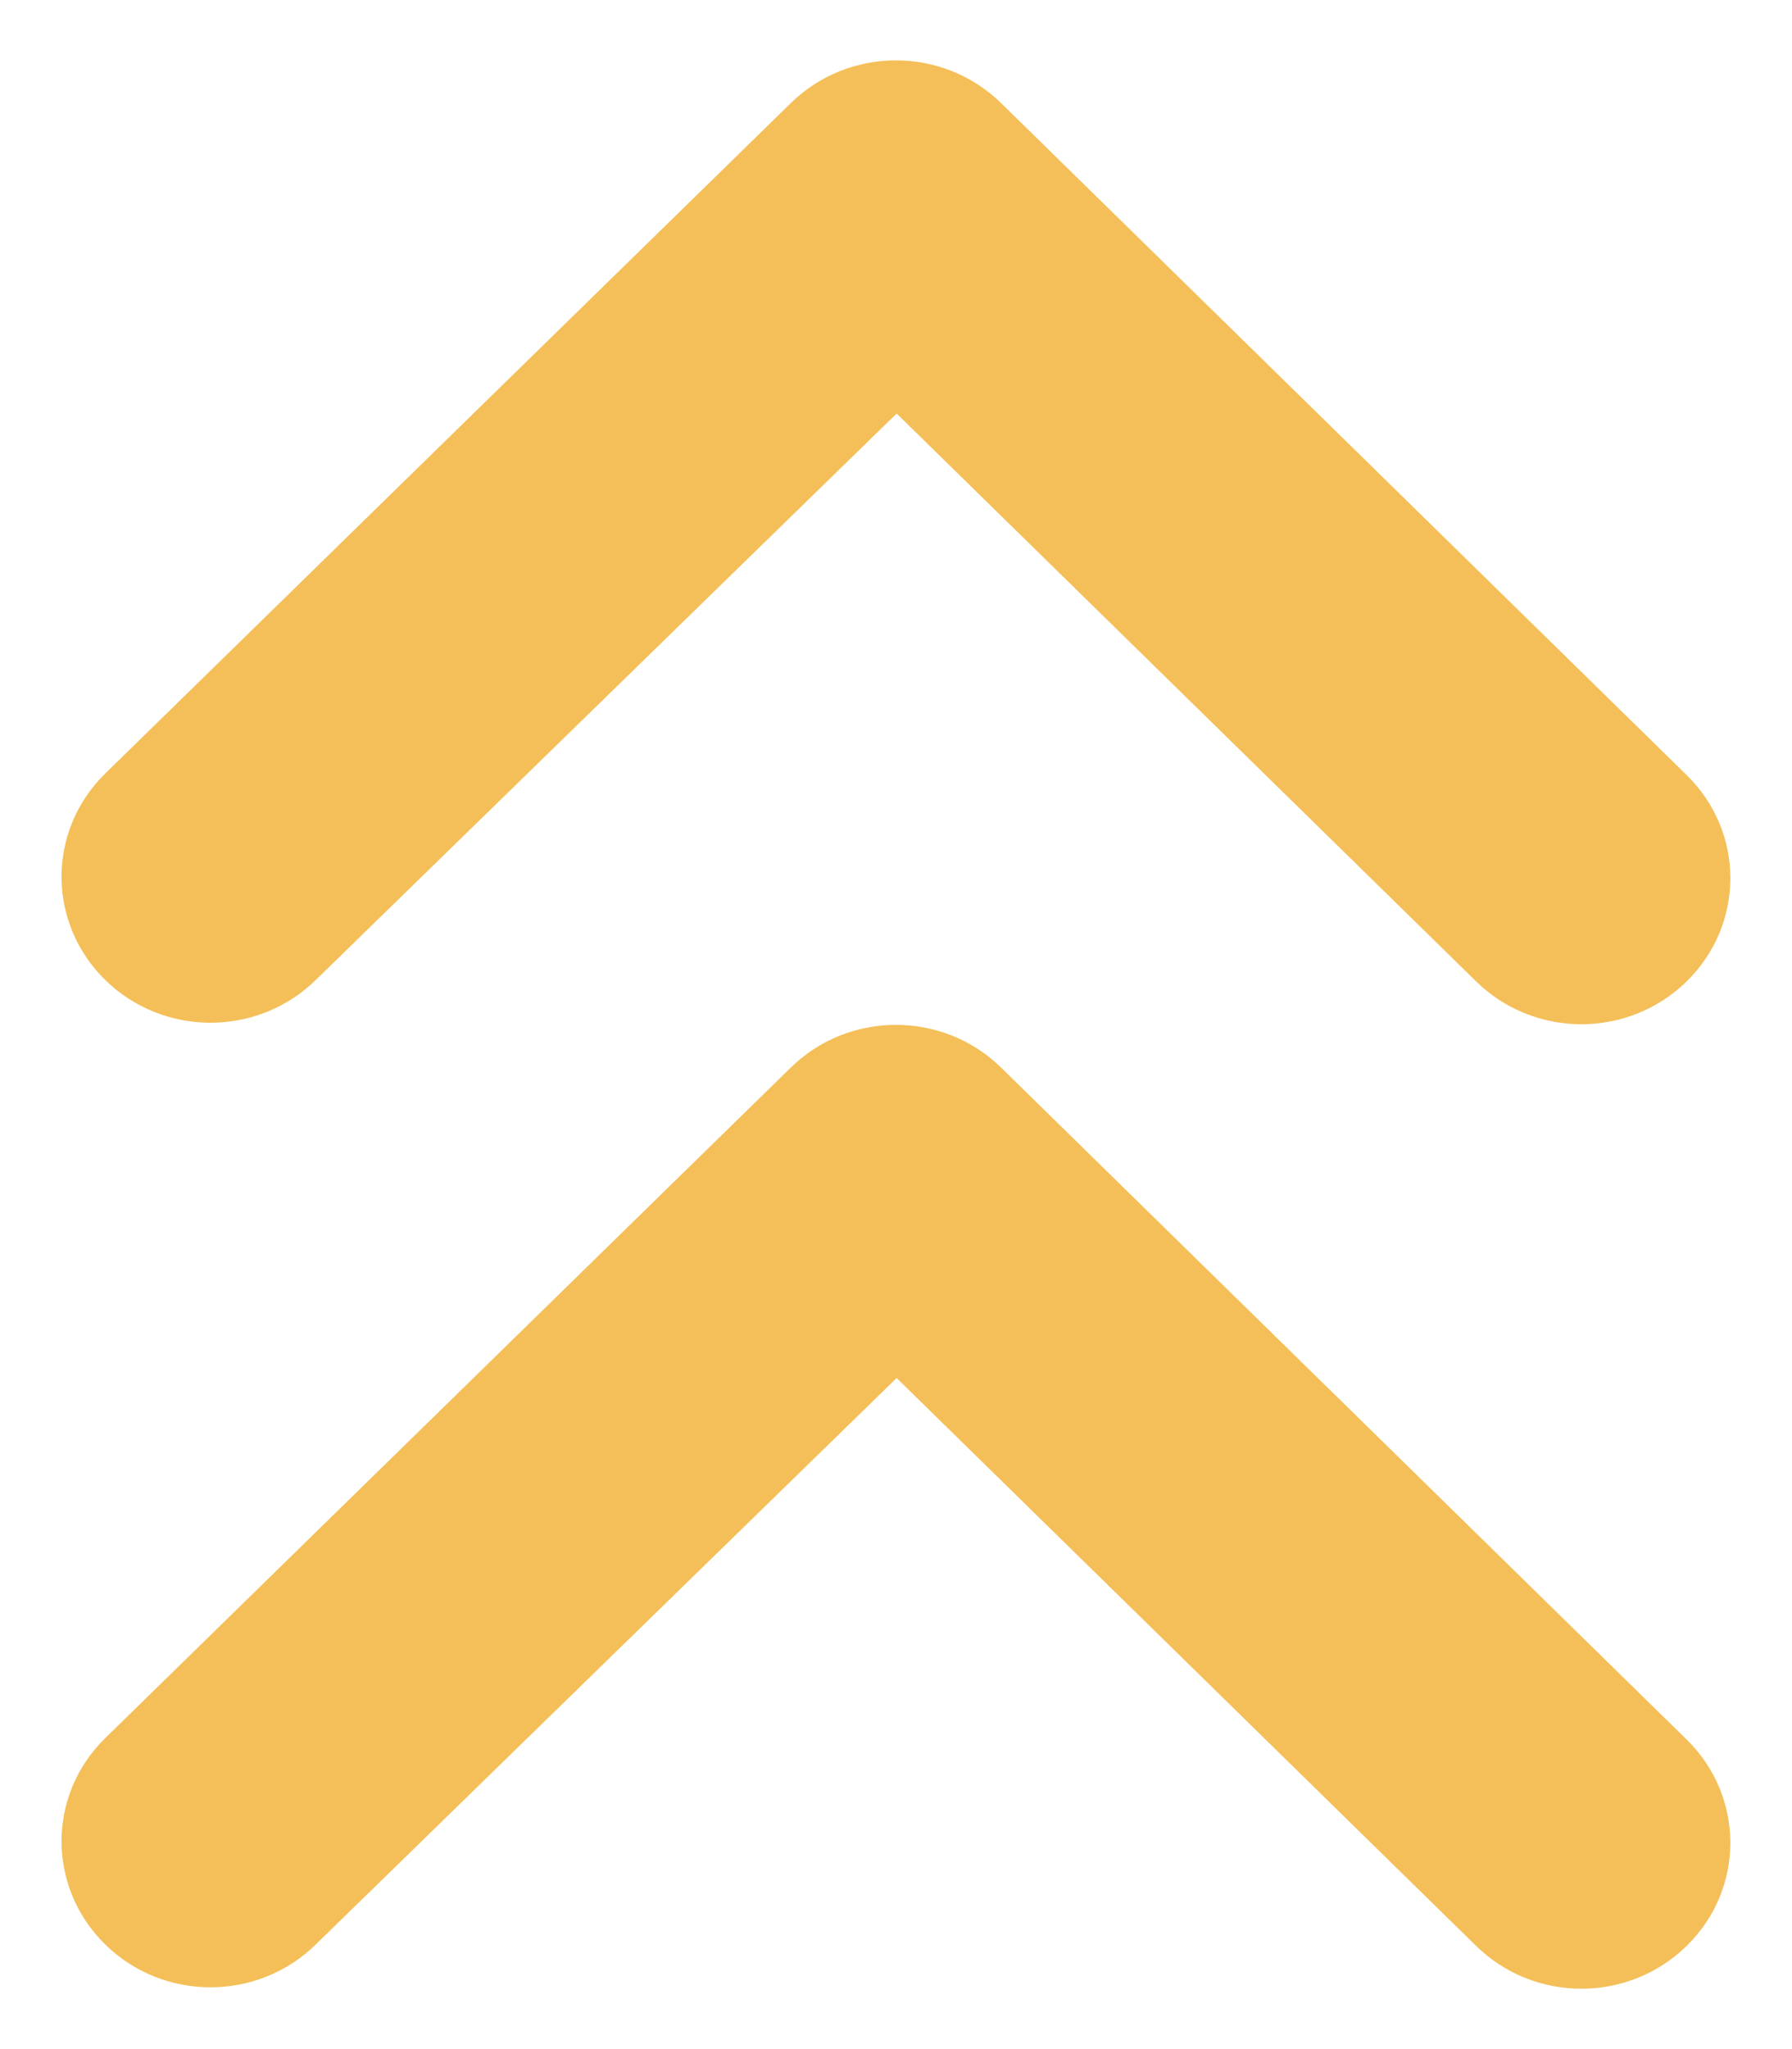
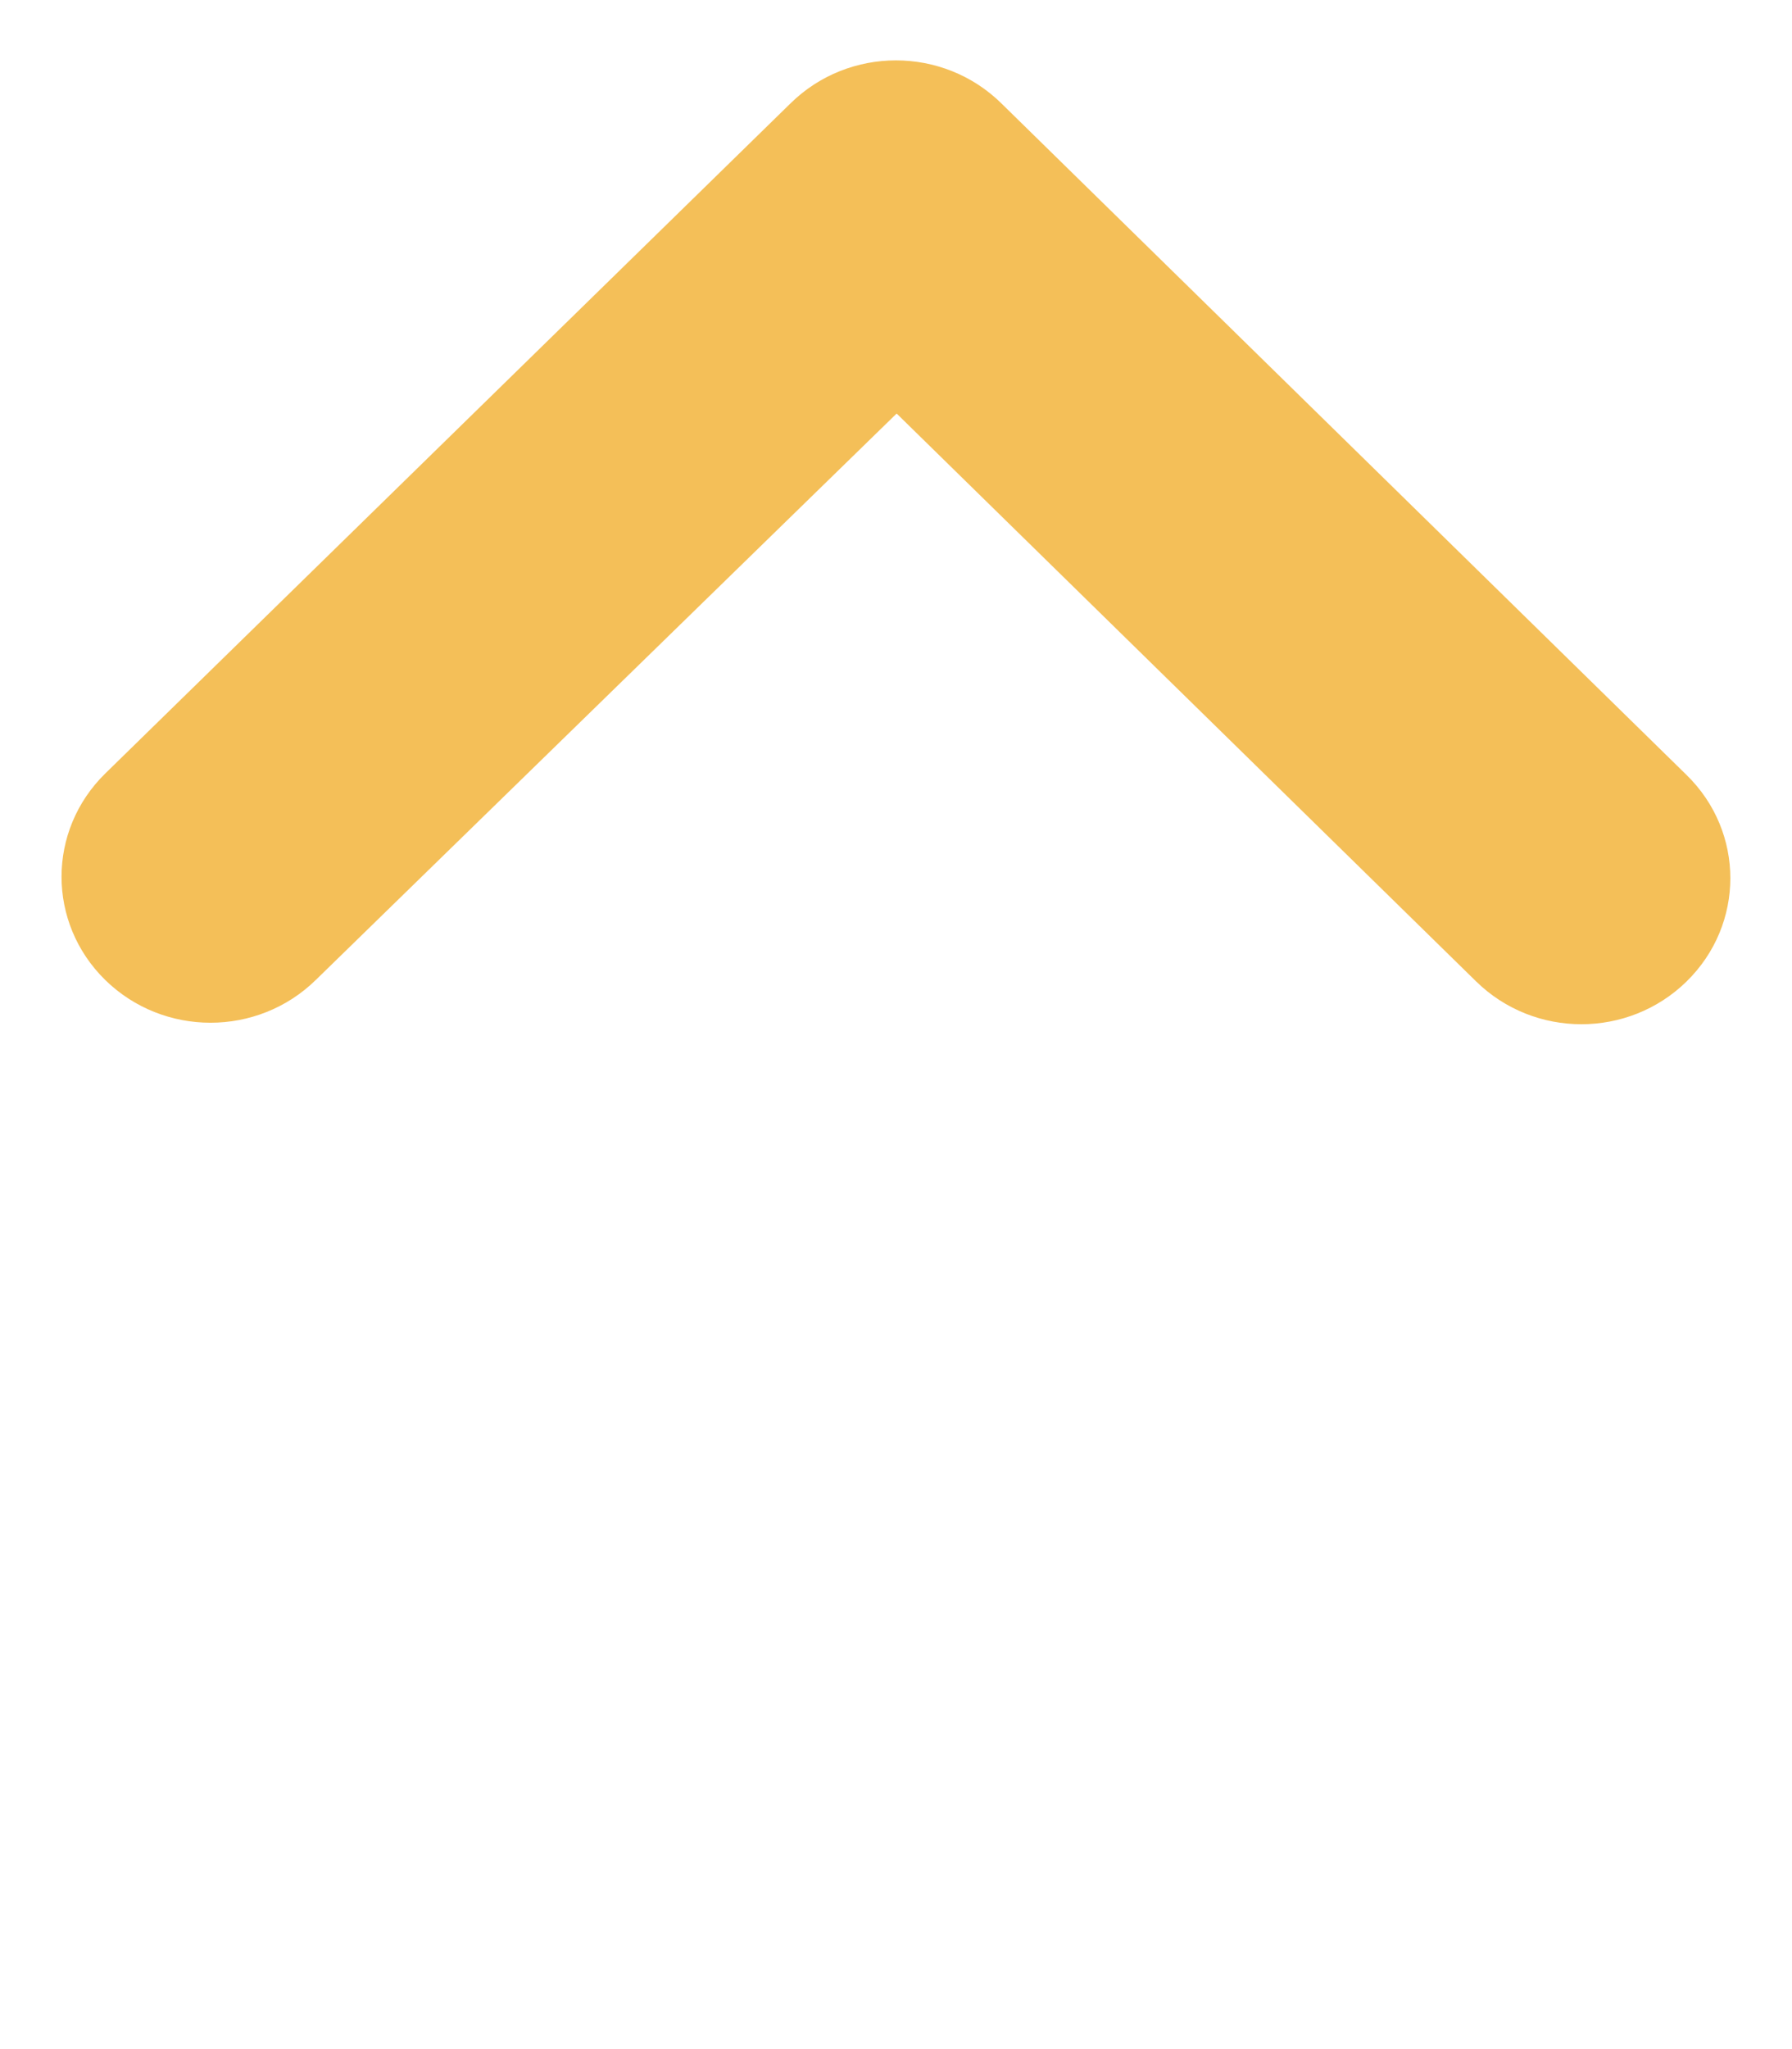
<svg xmlns="http://www.w3.org/2000/svg" width="14" height="16" viewBox="0 0 14 16" fill="none">
  <g clip-path="url(#clip0_510_35)">
-     <path d="M0.822 15.183C1.277 15.629 2.012 15.629 2.467 15.183L7.005 10.76L11.532 15.194C11.987 15.64 12.722 15.64 13.177 15.194C13.632 14.749 13.632 14.029 13.177 13.583L7.822 8.337C7.367 7.891 6.632 7.891 6.177 8.337L0.822 13.572C0.367 14.017 0.367 14.737 0.822 15.183Z" fill="#F4BF58" />
    <path d="M0.822 7.652C1.277 8.097 2.012 8.097 2.467 7.652L7.005 3.229L11.532 7.663C11.987 8.109 12.722 8.109 13.177 7.663C13.632 7.217 13.632 6.497 13.177 6.052L7.822 0.806C7.367 0.36 6.632 0.36 6.177 0.806L0.822 6.04C0.367 6.486 0.367 7.206 0.822 7.652Z" fill="#F4BF58" />
  </g>
  <defs>
    <clipPath id="clip0_510_35">
      <rect width="14" height="16" fill="white" />
    </clipPath>
  </defs>
</svg>